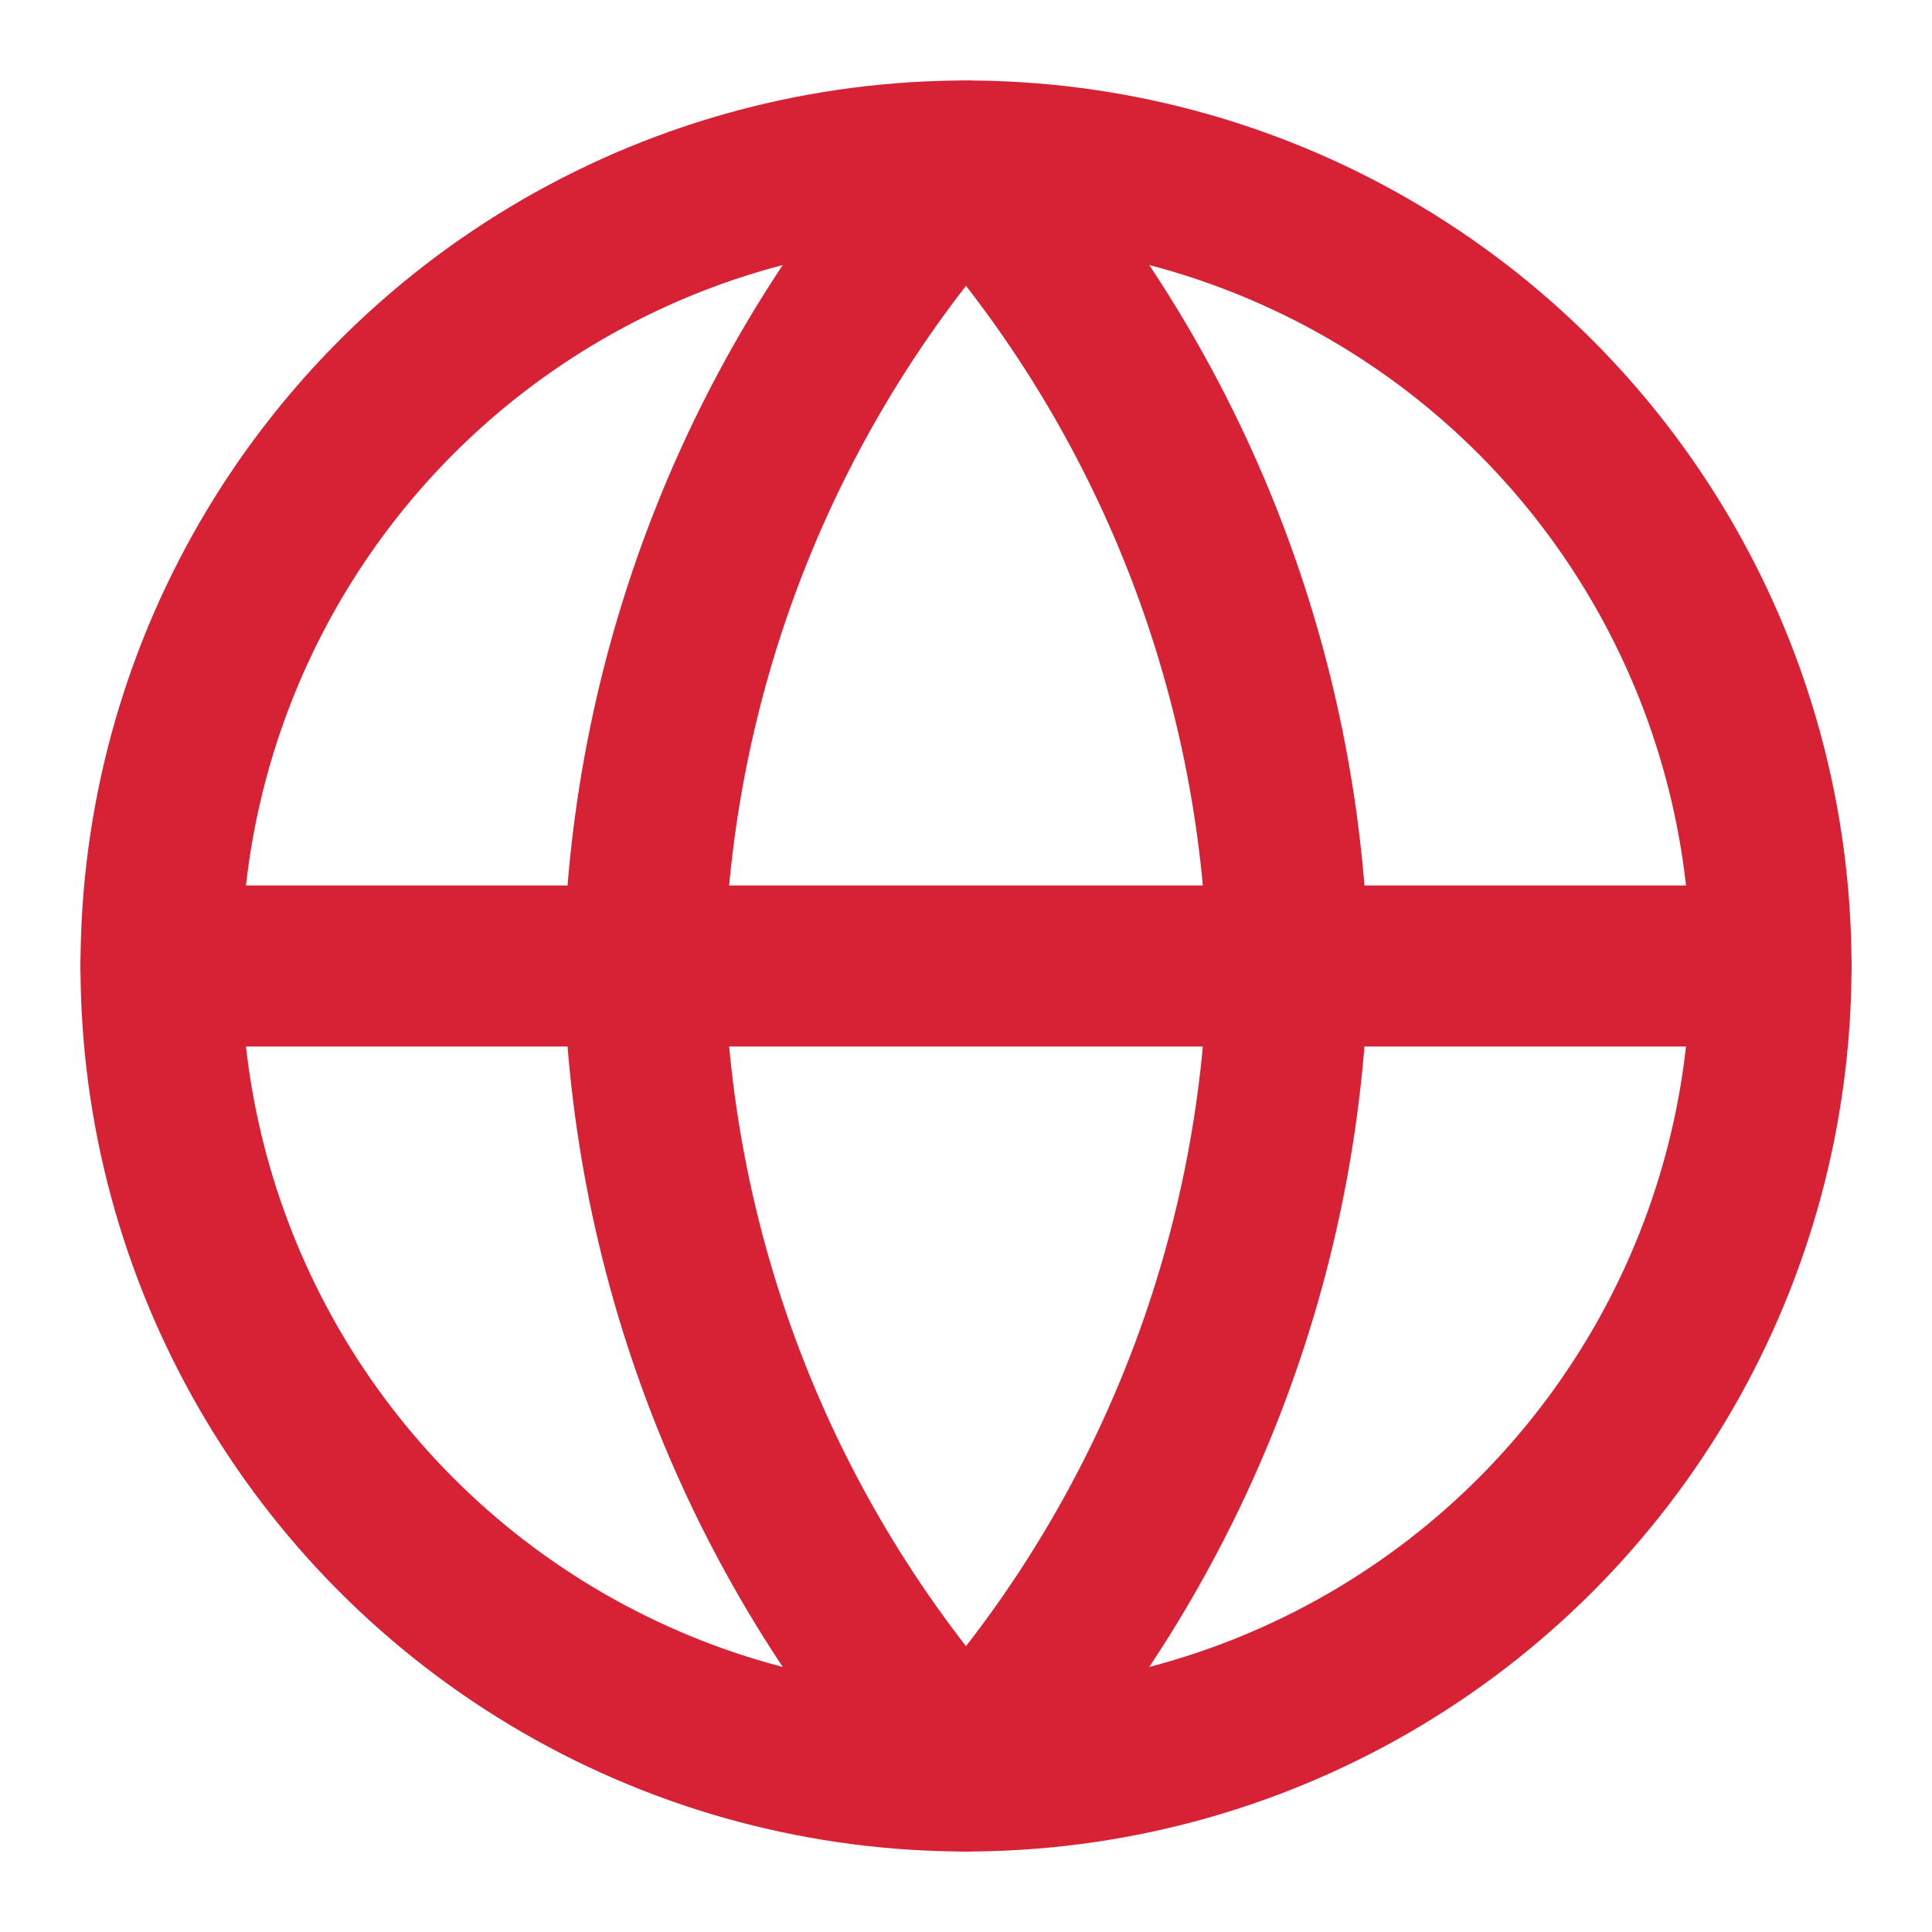
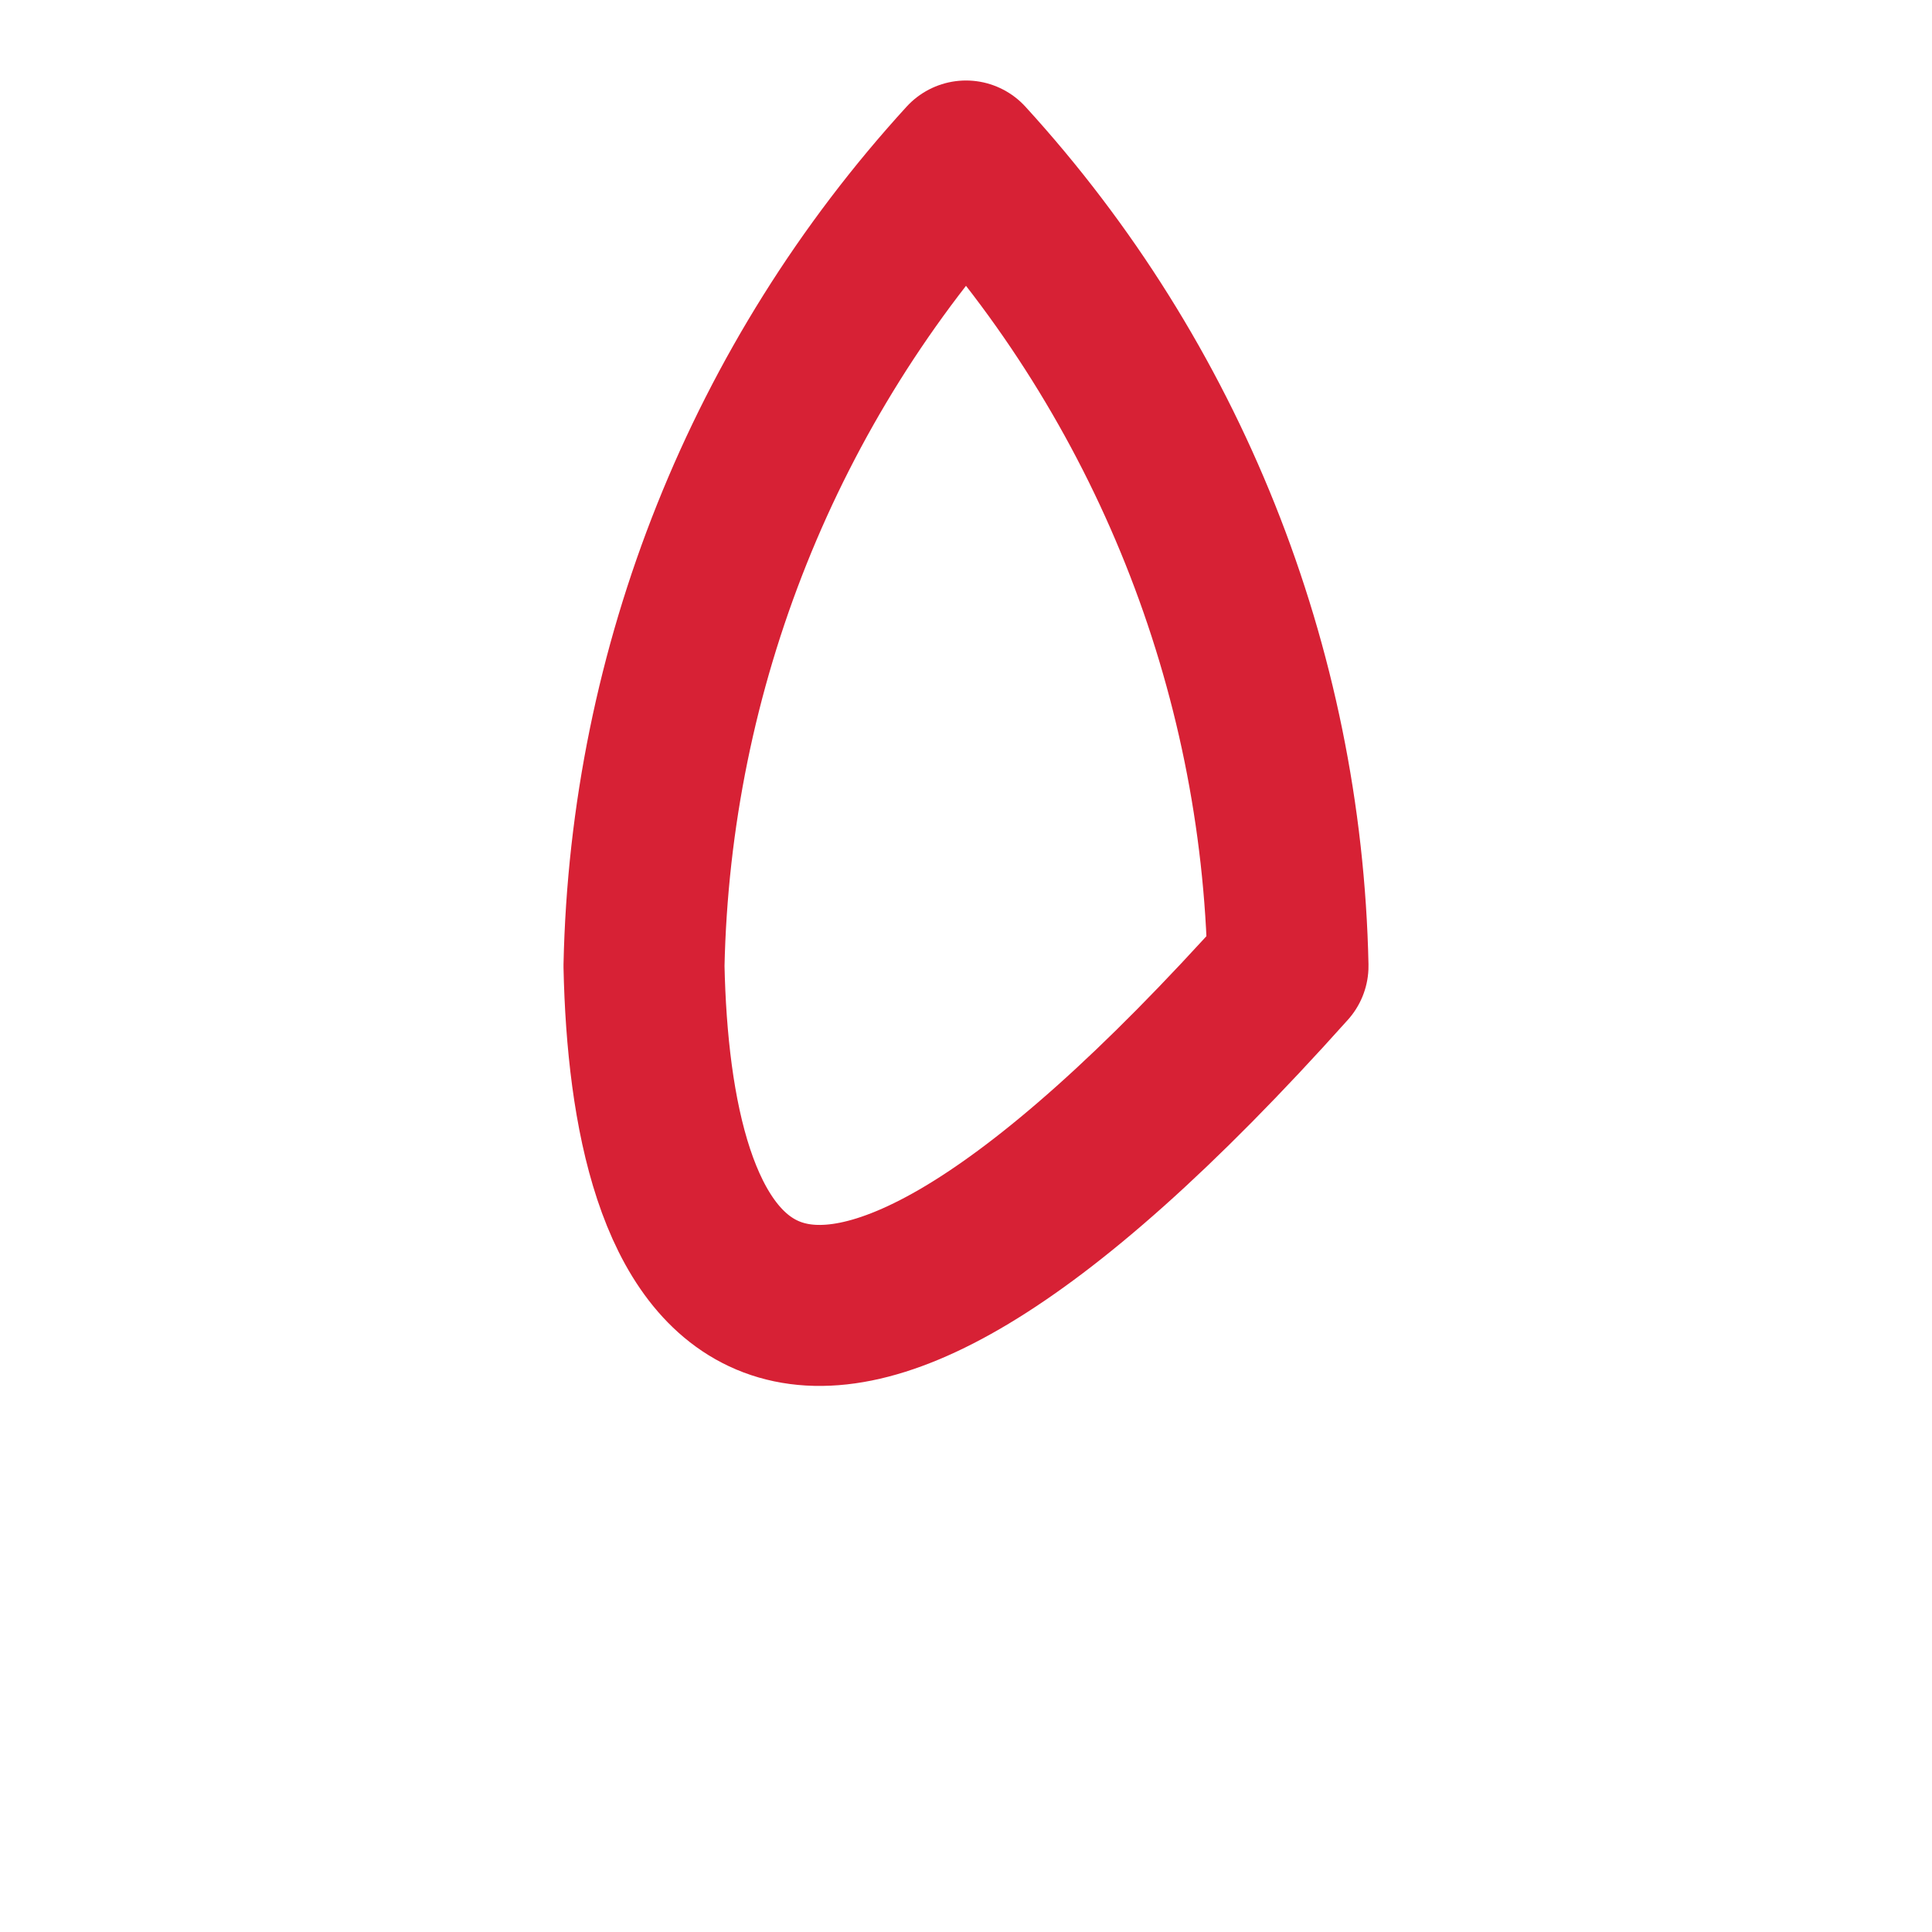
<svg xmlns="http://www.w3.org/2000/svg" width="12" height="12" viewBox="0 0 12 12" fill="none">
-   <circle cx="6" cy="6" r="5" stroke="#D72135" stroke-linecap="round" stroke-linejoin="round" />
-   <path d="M1 6H11" stroke="#D72135" stroke-linecap="round" stroke-linejoin="round" />
-   <path fill-rule="evenodd" clip-rule="evenodd" d="M6 1C7.251 2.369 7.961 4.146 8 6C7.961 7.854 7.251 9.631 6 11C4.749 9.631 4.039 7.854 4 6C4.039 4.146 4.749 2.369 6 1V1Z" stroke="#D72135" stroke-linecap="round" stroke-linejoin="round" />
+   <path fill-rule="evenodd" clip-rule="evenodd" d="M6 1C7.251 2.369 7.961 4.146 8 6C4.749 9.631 4.039 7.854 4 6C4.039 4.146 4.749 2.369 6 1V1Z" stroke="#D72135" stroke-linecap="round" stroke-linejoin="round" />
</svg>